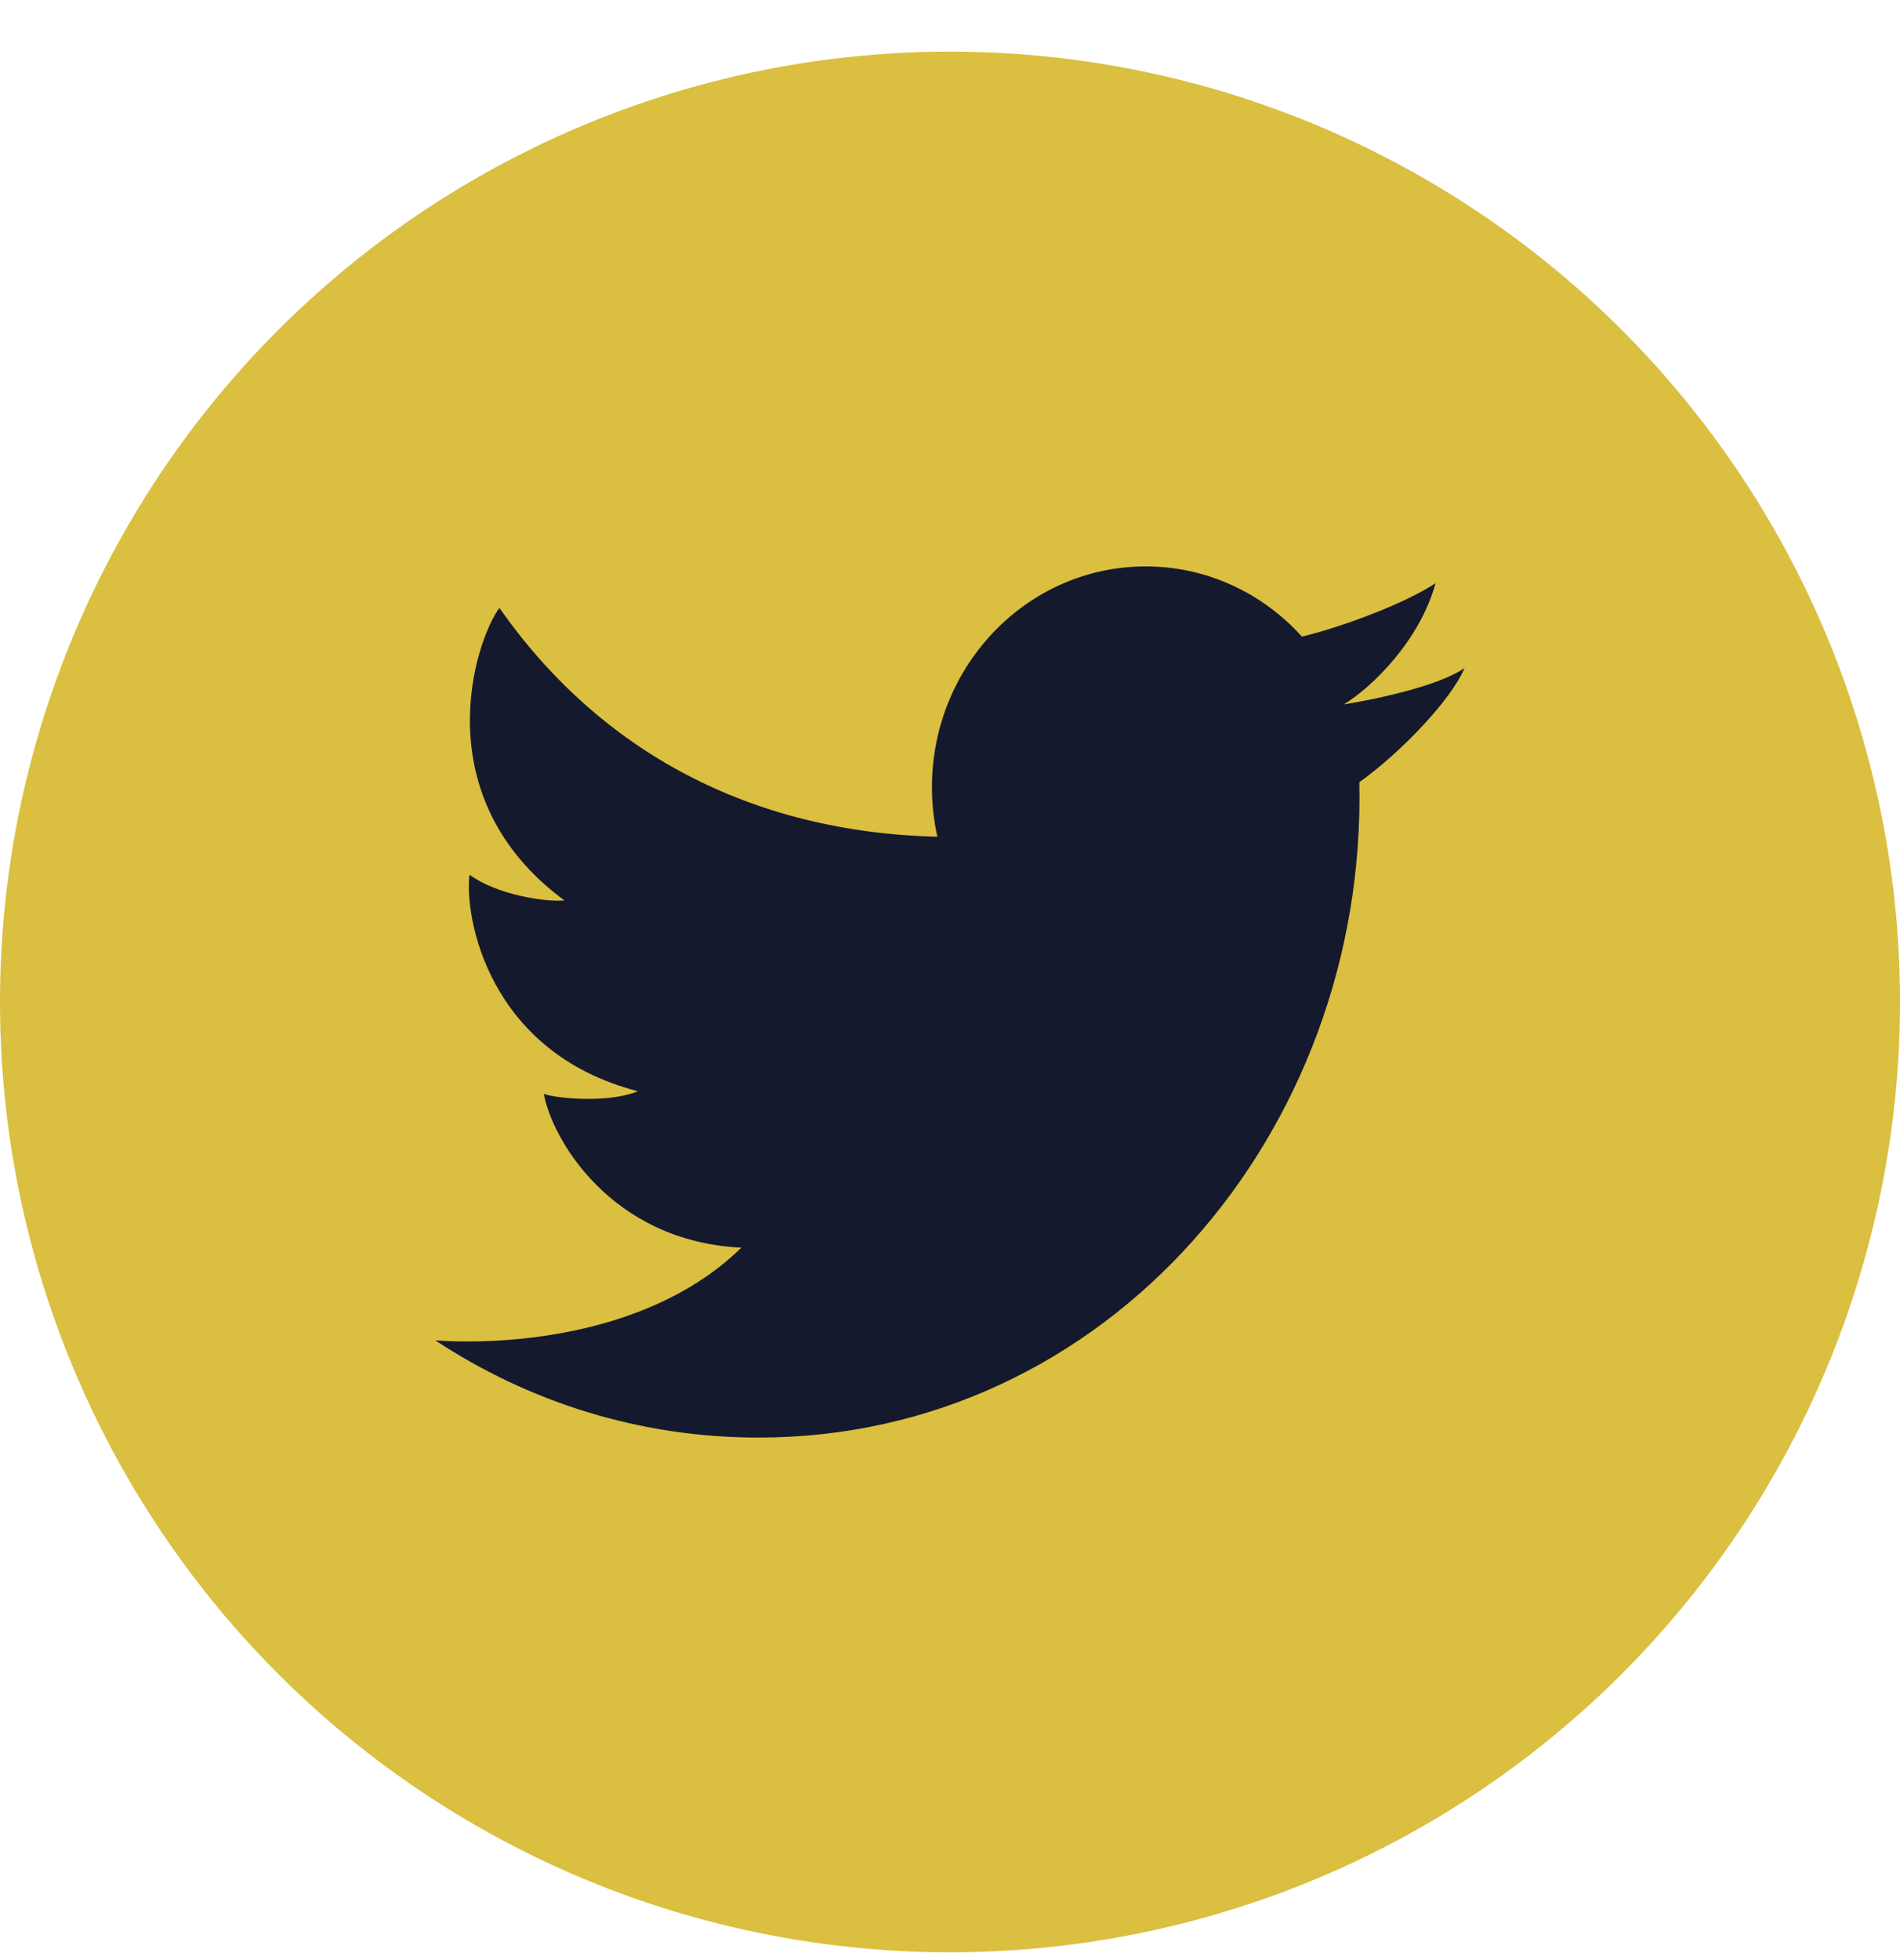
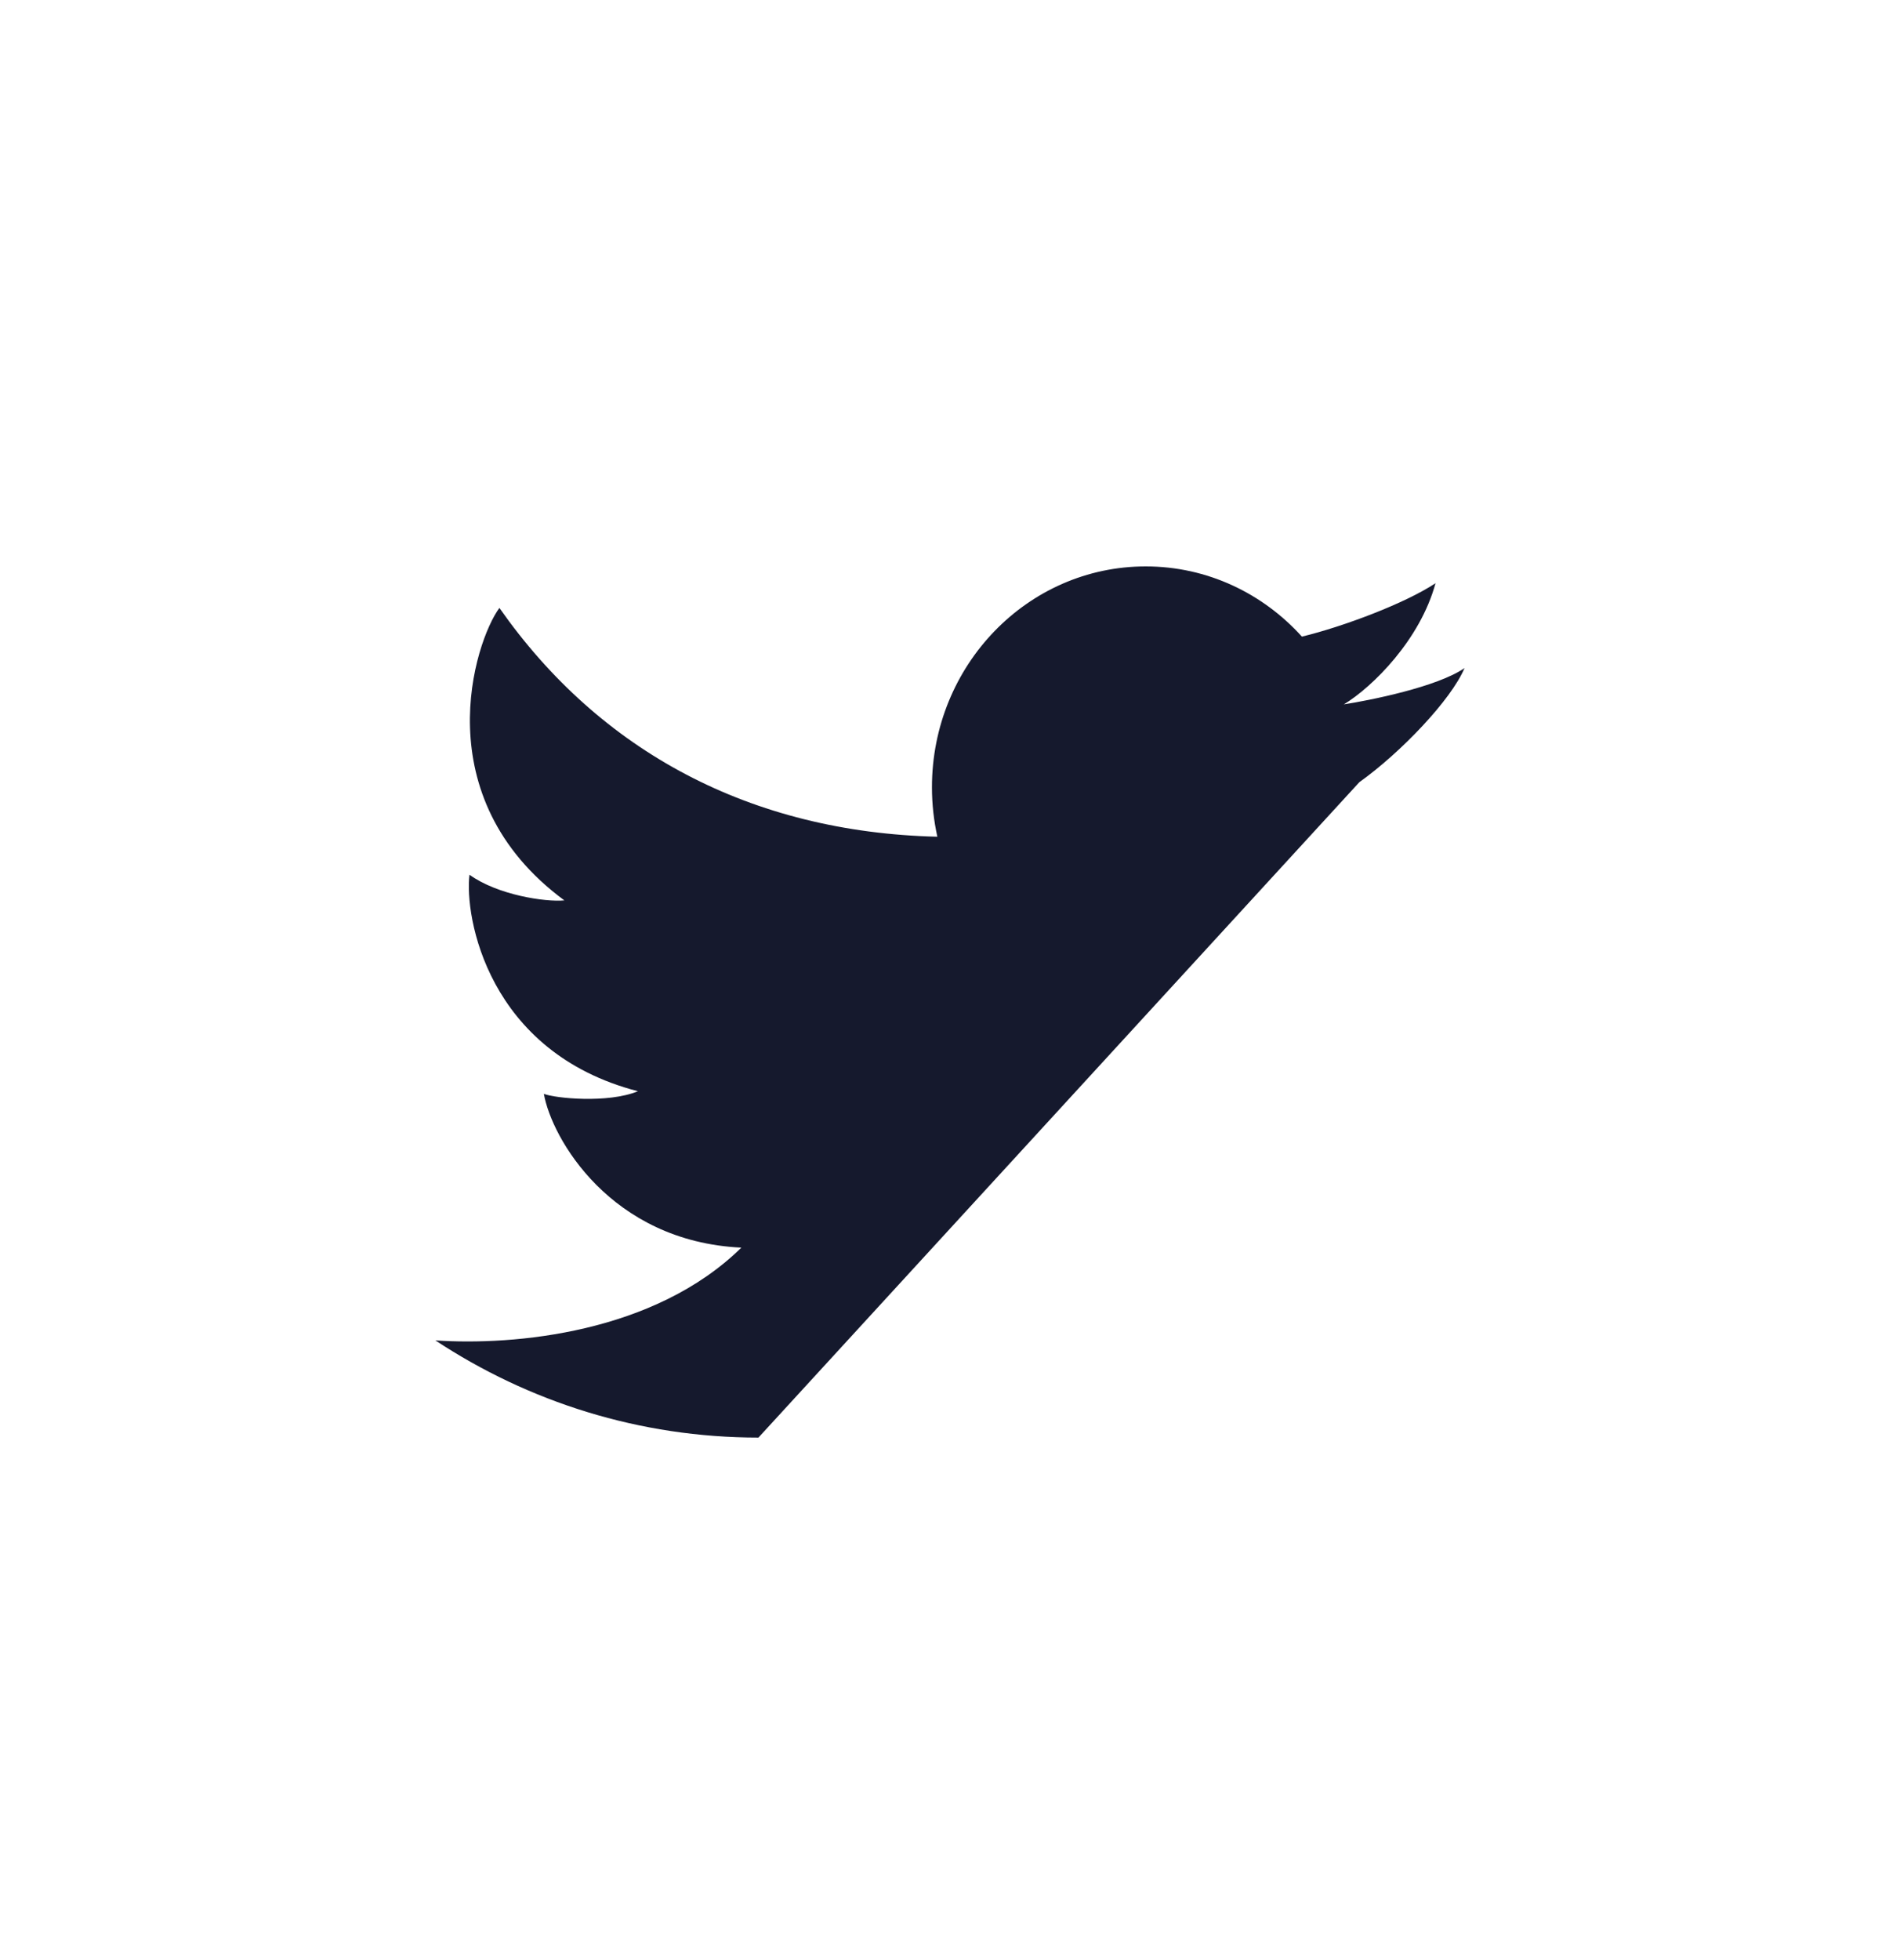
<svg xmlns="http://www.w3.org/2000/svg" width="32" height="33" viewBox="0 0 32 33" fill="none">
-   <circle cx="16" cy="16.869" r="16" fill="#DABF40" />
-   <path d="M12.774 24.203C10.771 24.203 8.904 23.603 7.333 22.567C8.667 22.657 11.021 22.444 12.486 21.005C10.283 20.901 9.289 19.16 9.16 18.416C9.347 18.491 10.24 18.58 10.744 18.372C8.21 17.717 7.821 15.427 7.907 14.727C8.382 15.07 9.189 15.189 9.505 15.159C7.144 13.418 7.994 10.8 8.411 10.235C10.106 12.653 12.645 14.012 15.787 14.087C15.728 13.82 15.696 13.541 15.696 13.255C15.696 11.201 17.308 9.536 19.296 9.536C20.335 9.536 21.27 9.991 21.927 10.718C22.622 10.55 23.666 10.158 24.177 9.819C23.919 10.771 23.118 11.565 22.633 11.859C22.629 11.849 22.637 11.869 22.633 11.859C23.059 11.793 24.211 11.565 24.666 11.247C24.441 11.782 23.592 12.671 22.894 13.169C23.024 19.062 18.647 24.203 12.774 24.203Z" fill="#15192D" />
+   <path d="M12.774 24.203C10.771 24.203 8.904 23.603 7.333 22.567C8.667 22.657 11.021 22.444 12.486 21.005C10.283 20.901 9.289 19.16 9.16 18.416C9.347 18.491 10.24 18.58 10.744 18.372C8.21 17.717 7.821 15.427 7.907 14.727C8.382 15.07 9.189 15.189 9.505 15.159C7.144 13.418 7.994 10.8 8.411 10.235C10.106 12.653 12.645 14.012 15.787 14.087C15.728 13.82 15.696 13.541 15.696 13.255C15.696 11.201 17.308 9.536 19.296 9.536C20.335 9.536 21.27 9.991 21.927 10.718C22.622 10.55 23.666 10.158 24.177 9.819C23.919 10.771 23.118 11.565 22.633 11.859C22.629 11.849 22.637 11.869 22.633 11.859C23.059 11.793 24.211 11.565 24.666 11.247C24.441 11.782 23.592 12.671 22.894 13.169Z" fill="#15192D" />
</svg>